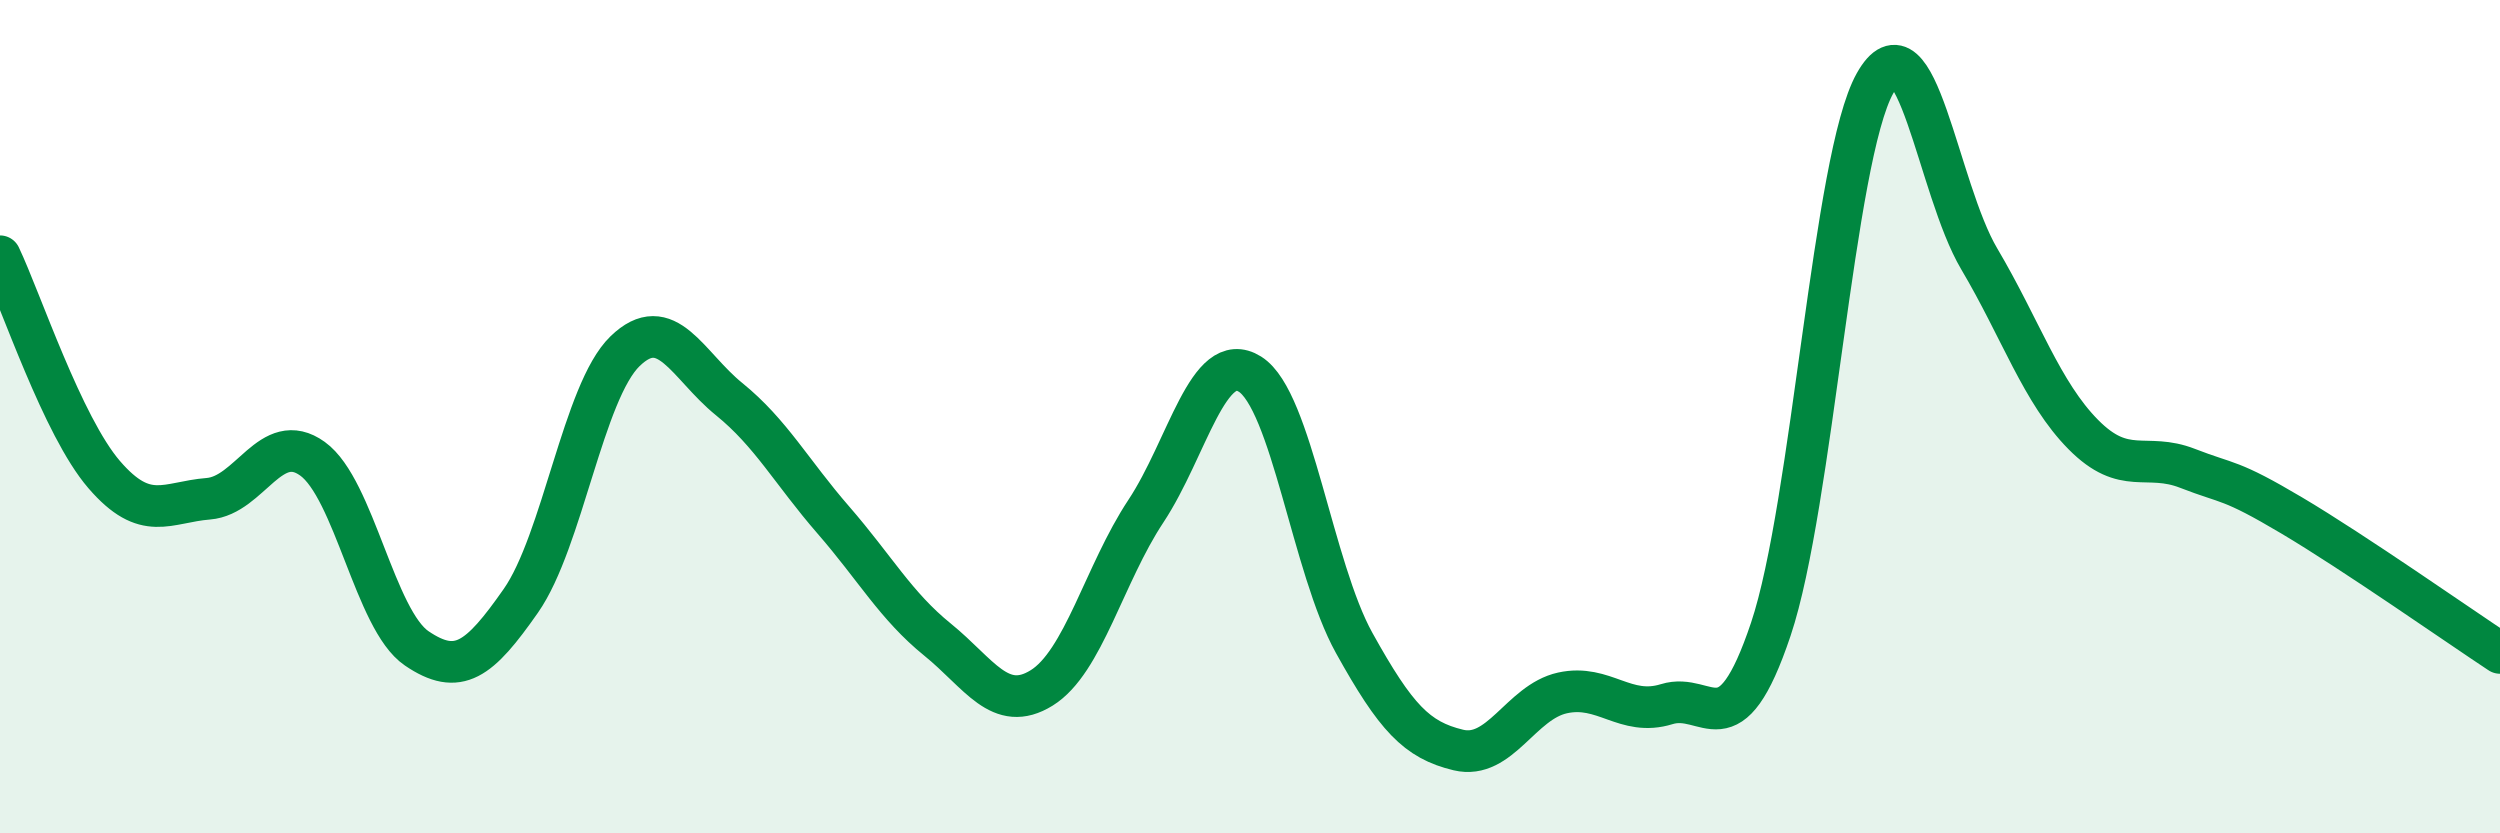
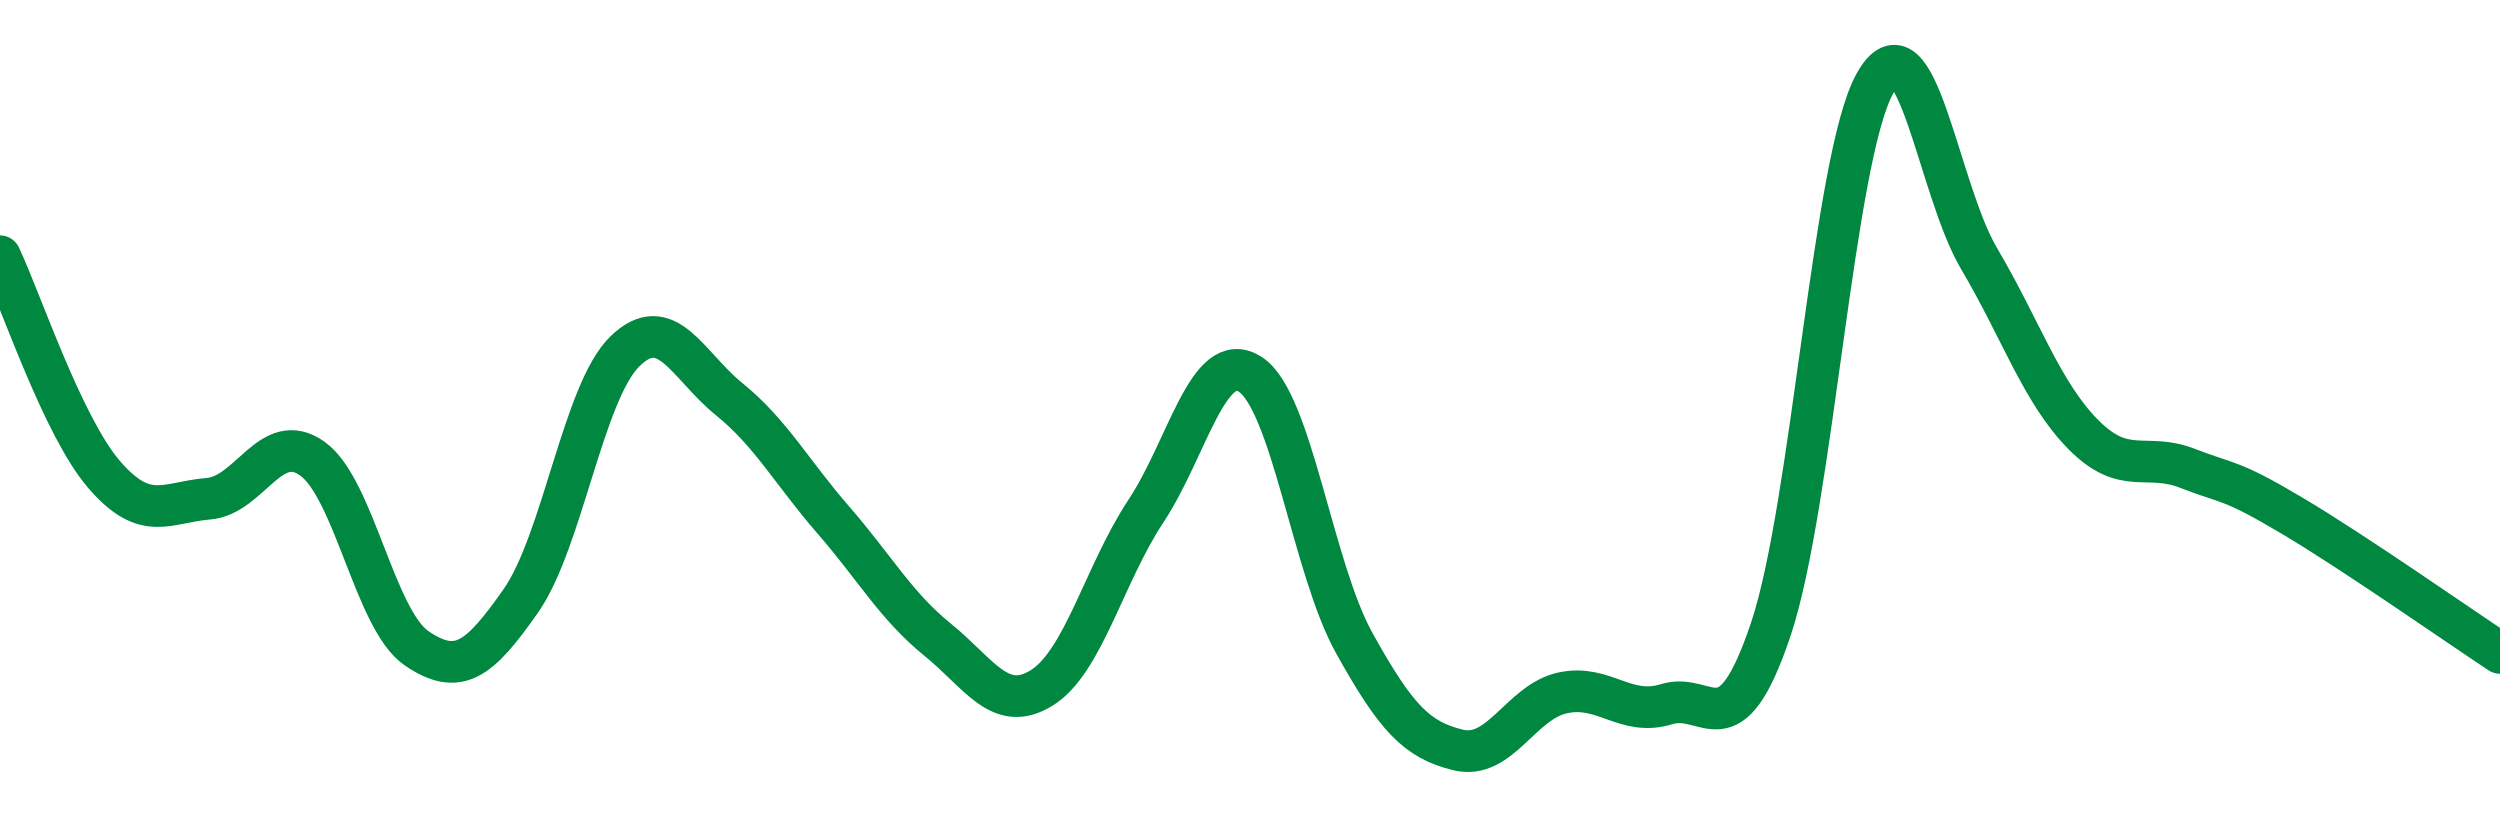
<svg xmlns="http://www.w3.org/2000/svg" width="60" height="20" viewBox="0 0 60 20">
-   <path d="M 0,6.15 C 0.5,7.2 1.5,10.23 2.5,11.39 C 3.5,12.55 4,12.05 5,11.97 C 6,11.89 6.5,10.29 7.5,11.01 C 8.5,11.73 9,14.88 10,15.56 C 11,16.24 11.5,15.85 12.5,14.42 C 13.5,12.99 14,9.4 15,8.43 C 16,7.46 16.5,8.77 17.5,9.58 C 18.5,10.39 19,11.33 20,12.48 C 21,13.63 21.5,14.54 22.5,15.35 C 23.5,16.16 24,17.13 25,16.51 C 26,15.89 26.5,13.78 27.5,12.27 C 28.5,10.76 29,8.35 30,8.98 C 31,9.61 31.5,13.63 32.5,15.43 C 33.5,17.23 34,17.76 35,18 C 36,18.24 36.5,16.85 37.5,16.63 C 38.5,16.41 39,17.21 40,16.9 C 41,16.59 41.5,18.08 42.5,15.1 C 43.5,12.12 44,3.78 45,2 C 46,0.22 46.5,4.52 47.5,6.21 C 48.5,7.9 49,9.42 50,10.43 C 51,11.44 51.5,10.85 52.5,11.24 C 53.5,11.63 53.5,11.48 55,12.37 C 56.5,13.26 59,15.01 60,15.67L60 20L0 20Z" fill="#008740" opacity="0.1" stroke-linecap="round" stroke-linejoin="round" />
  <path d="M 0,6.15 C 0.5,7.2 1.5,10.23 2.5,11.39 C 3.5,12.55 4,12.05 5,11.97 C 6,11.89 6.5,10.29 7.5,11.01 C 8.5,11.73 9,14.88 10,15.56 C 11,16.24 11.5,15.85 12.5,14.42 C 13.5,12.99 14,9.4 15,8.43 C 16,7.46 16.5,8.77 17.5,9.58 C 18.5,10.39 19,11.33 20,12.48 C 21,13.63 21.5,14.54 22.5,15.35 C 23.5,16.16 24,17.13 25,16.51 C 26,15.89 26.5,13.78 27.5,12.27 C 28.5,10.76 29,8.35 30,8.98 C 31,9.61 31.5,13.63 32.5,15.43 C 33.5,17.23 34,17.76 35,18 C 36,18.24 36.5,16.85 37.5,16.63 C 38.5,16.41 39,17.21 40,16.9 C 41,16.59 41.5,18.08 42.5,15.1 C 43.5,12.12 44,3.78 45,2 C 46,0.22 46.5,4.52 47.5,6.21 C 48.5,7.9 49,9.42 50,10.43 C 51,11.44 51.5,10.85 52.5,11.24 C 53.5,11.63 53.5,11.48 55,12.37 C 56.5,13.26 59,15.01 60,15.67" stroke="#008740" stroke-width="1" fill="none" stroke-linecap="round" stroke-linejoin="round" />
</svg>